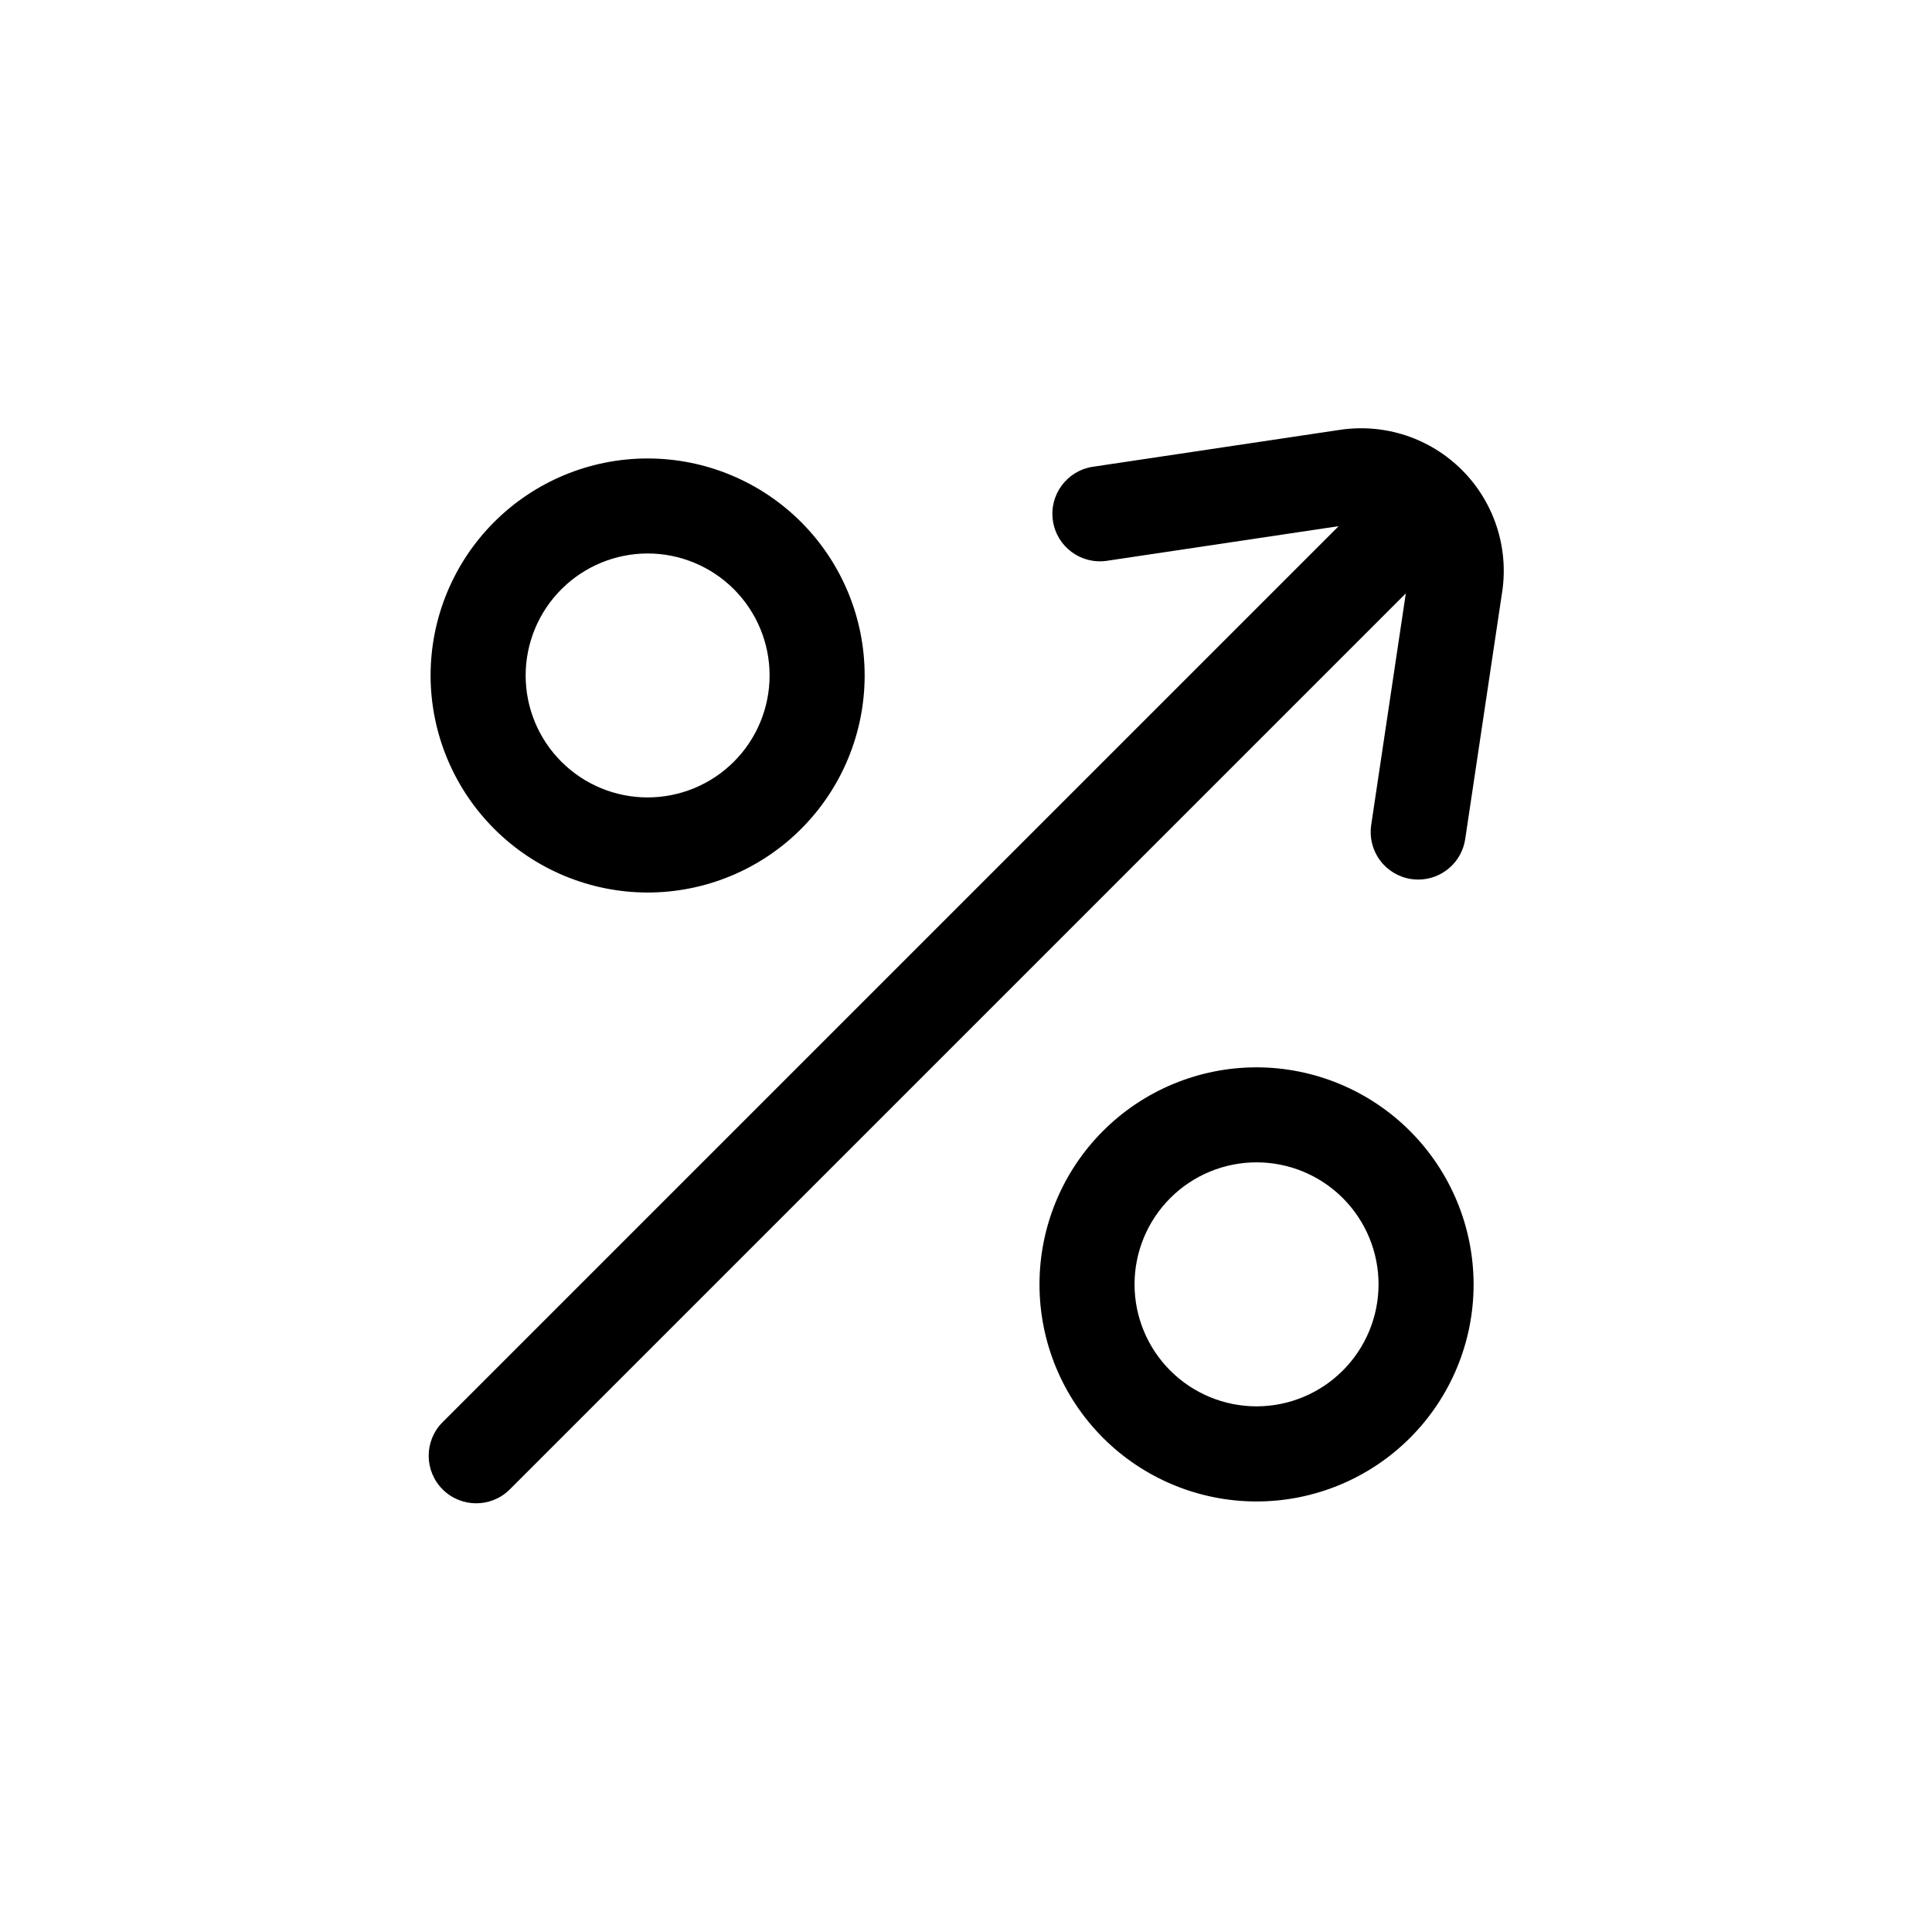
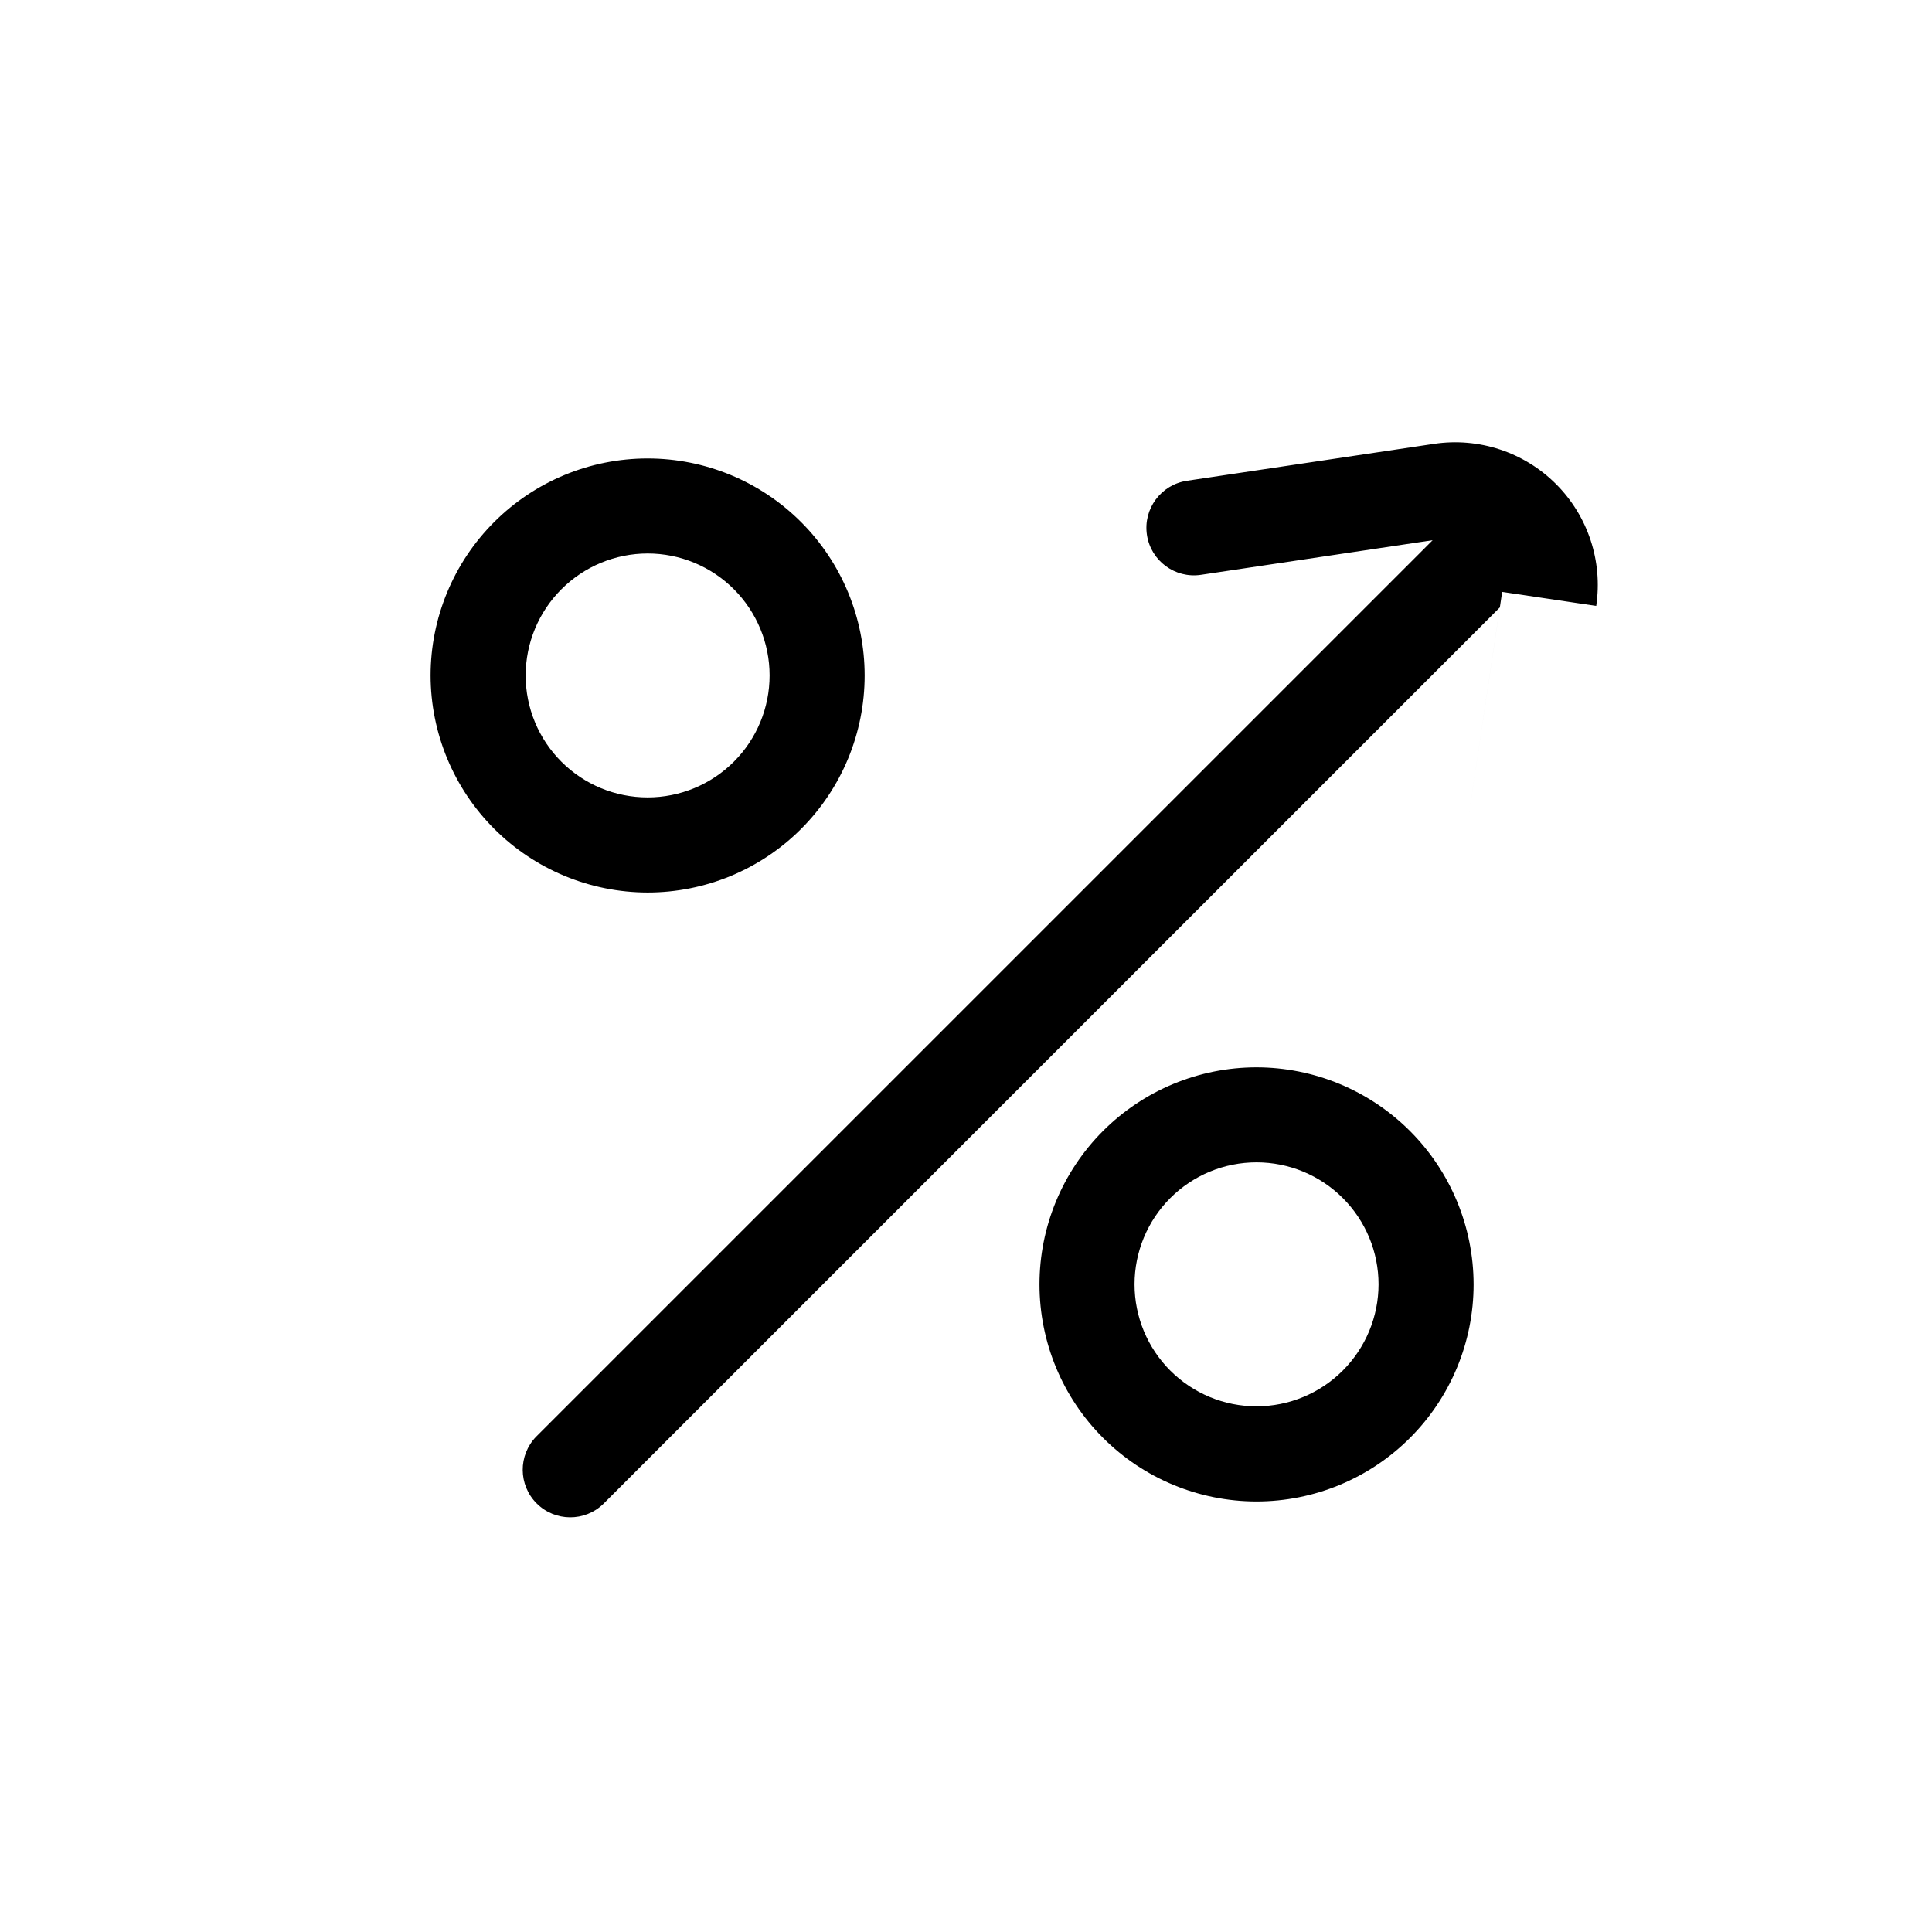
<svg xmlns="http://www.w3.org/2000/svg" fill="#000000" width="800px" height="800px" version="1.1" viewBox="144 144 512 512">
-   <path d="m542.09 300.86-9.793 65.496c-0.918 6.168-6.211 10.734-12.445 10.738-0.625 0-1.25-0.047-1.871-0.137-3.305-0.492-6.277-2.277-8.266-4.961-1.988-2.684-2.828-6.051-2.336-9.355l9.176-61.387-237.56 237.56c-4.938 4.812-12.824 4.762-17.699-0.113s-4.926-12.762-0.113-17.699l237.57-237.56-61.406 9.176c-6.879 1.027-13.293-3.719-14.316-10.602-1.027-6.883 3.719-13.293 10.602-14.32l65.512-9.789c11.844-1.766 23.828 2.184 32.297 10.656 8.473 8.469 12.422 20.453 10.656 32.297zm-283.98 22.152c0.004-15.254 6.062-29.887 16.852-40.672 10.785-10.785 25.414-16.844 40.668-16.844 15.254 0.004 29.883 6.062 40.668 16.852 10.785 10.785 16.844 25.418 16.844 40.672s-6.062 29.883-16.852 40.668c-10.785 10.785-25.418 16.844-40.672 16.84-15.246-0.02-29.863-6.09-40.645-16.871-10.777-10.781-16.844-25.398-16.863-40.645zm25.191 0c0.004 8.57 3.41 16.793 9.477 22.852 6.062 6.062 14.285 9.465 22.859 9.461 8.57-0.004 16.793-3.41 22.852-9.473 6.062-6.062 9.465-14.285 9.461-22.859 0-8.574-3.41-16.793-9.473-22.855-6.062-6.059-14.285-9.465-22.859-9.461-8.57 0.012-16.785 3.422-22.844 9.484s-9.465 14.281-9.473 22.852zm251.22 161.36c0.004 15.258-6.055 29.887-16.844 40.676-10.785 10.789-25.414 16.852-40.672 16.855-15.258 0-29.887-6.059-40.676-16.844-10.789-10.785-16.852-25.418-16.852-40.672-0.004-15.258 6.055-29.891 16.844-40.68 10.785-10.789 25.414-16.848 40.672-16.852 15.25 0.016 29.871 6.082 40.656 16.863 10.785 10.781 16.852 25.402 16.871 40.652zm-25.191 0c0.004-8.574-3.402-16.801-9.465-22.863-6.062-6.066-14.285-9.473-22.859-9.477-8.574 0-16.801 3.402-22.863 9.465-6.066 6.062-9.473 14.285-9.477 22.863 0 8.574 3.406 16.797 9.469 22.863 6.062 6.062 14.285 9.473 22.859 9.473 8.57-0.008 16.789-3.414 22.852-9.473 6.062-6.062 9.477-14.277 9.484-22.852z" />
+   <path d="m542.09 300.86-9.793 65.496l9.176-61.387-237.56 237.56c-4.938 4.812-12.824 4.762-17.699-0.113s-4.926-12.762-0.113-17.699l237.57-237.56-61.406 9.176c-6.879 1.027-13.293-3.719-14.316-10.602-1.027-6.883 3.719-13.293 10.602-14.32l65.512-9.789c11.844-1.766 23.828 2.184 32.297 10.656 8.473 8.469 12.422 20.453 10.656 32.297zm-283.98 22.152c0.004-15.254 6.062-29.887 16.852-40.672 10.785-10.785 25.414-16.844 40.668-16.844 15.254 0.004 29.883 6.062 40.668 16.852 10.785 10.785 16.844 25.418 16.844 40.672s-6.062 29.883-16.852 40.668c-10.785 10.785-25.418 16.844-40.672 16.84-15.246-0.02-29.863-6.09-40.645-16.871-10.777-10.781-16.844-25.398-16.863-40.645zm25.191 0c0.004 8.57 3.41 16.793 9.477 22.852 6.062 6.062 14.285 9.465 22.859 9.461 8.57-0.004 16.793-3.41 22.852-9.473 6.062-6.062 9.465-14.285 9.461-22.859 0-8.574-3.41-16.793-9.473-22.855-6.062-6.059-14.285-9.465-22.859-9.461-8.57 0.012-16.785 3.422-22.844 9.484s-9.465 14.281-9.473 22.852zm251.22 161.36c0.004 15.258-6.055 29.887-16.844 40.676-10.785 10.789-25.414 16.852-40.672 16.855-15.258 0-29.887-6.059-40.676-16.844-10.789-10.785-16.852-25.418-16.852-40.672-0.004-15.258 6.055-29.891 16.844-40.68 10.785-10.789 25.414-16.848 40.672-16.852 15.25 0.016 29.871 6.082 40.656 16.863 10.785 10.781 16.852 25.402 16.871 40.652zm-25.191 0c0.004-8.574-3.402-16.801-9.465-22.863-6.062-6.066-14.285-9.473-22.859-9.477-8.574 0-16.801 3.402-22.863 9.465-6.066 6.062-9.473 14.285-9.477 22.863 0 8.574 3.406 16.797 9.469 22.863 6.062 6.062 14.285 9.473 22.859 9.473 8.57-0.008 16.789-3.414 22.852-9.473 6.062-6.062 9.477-14.277 9.484-22.852z" />
</svg>